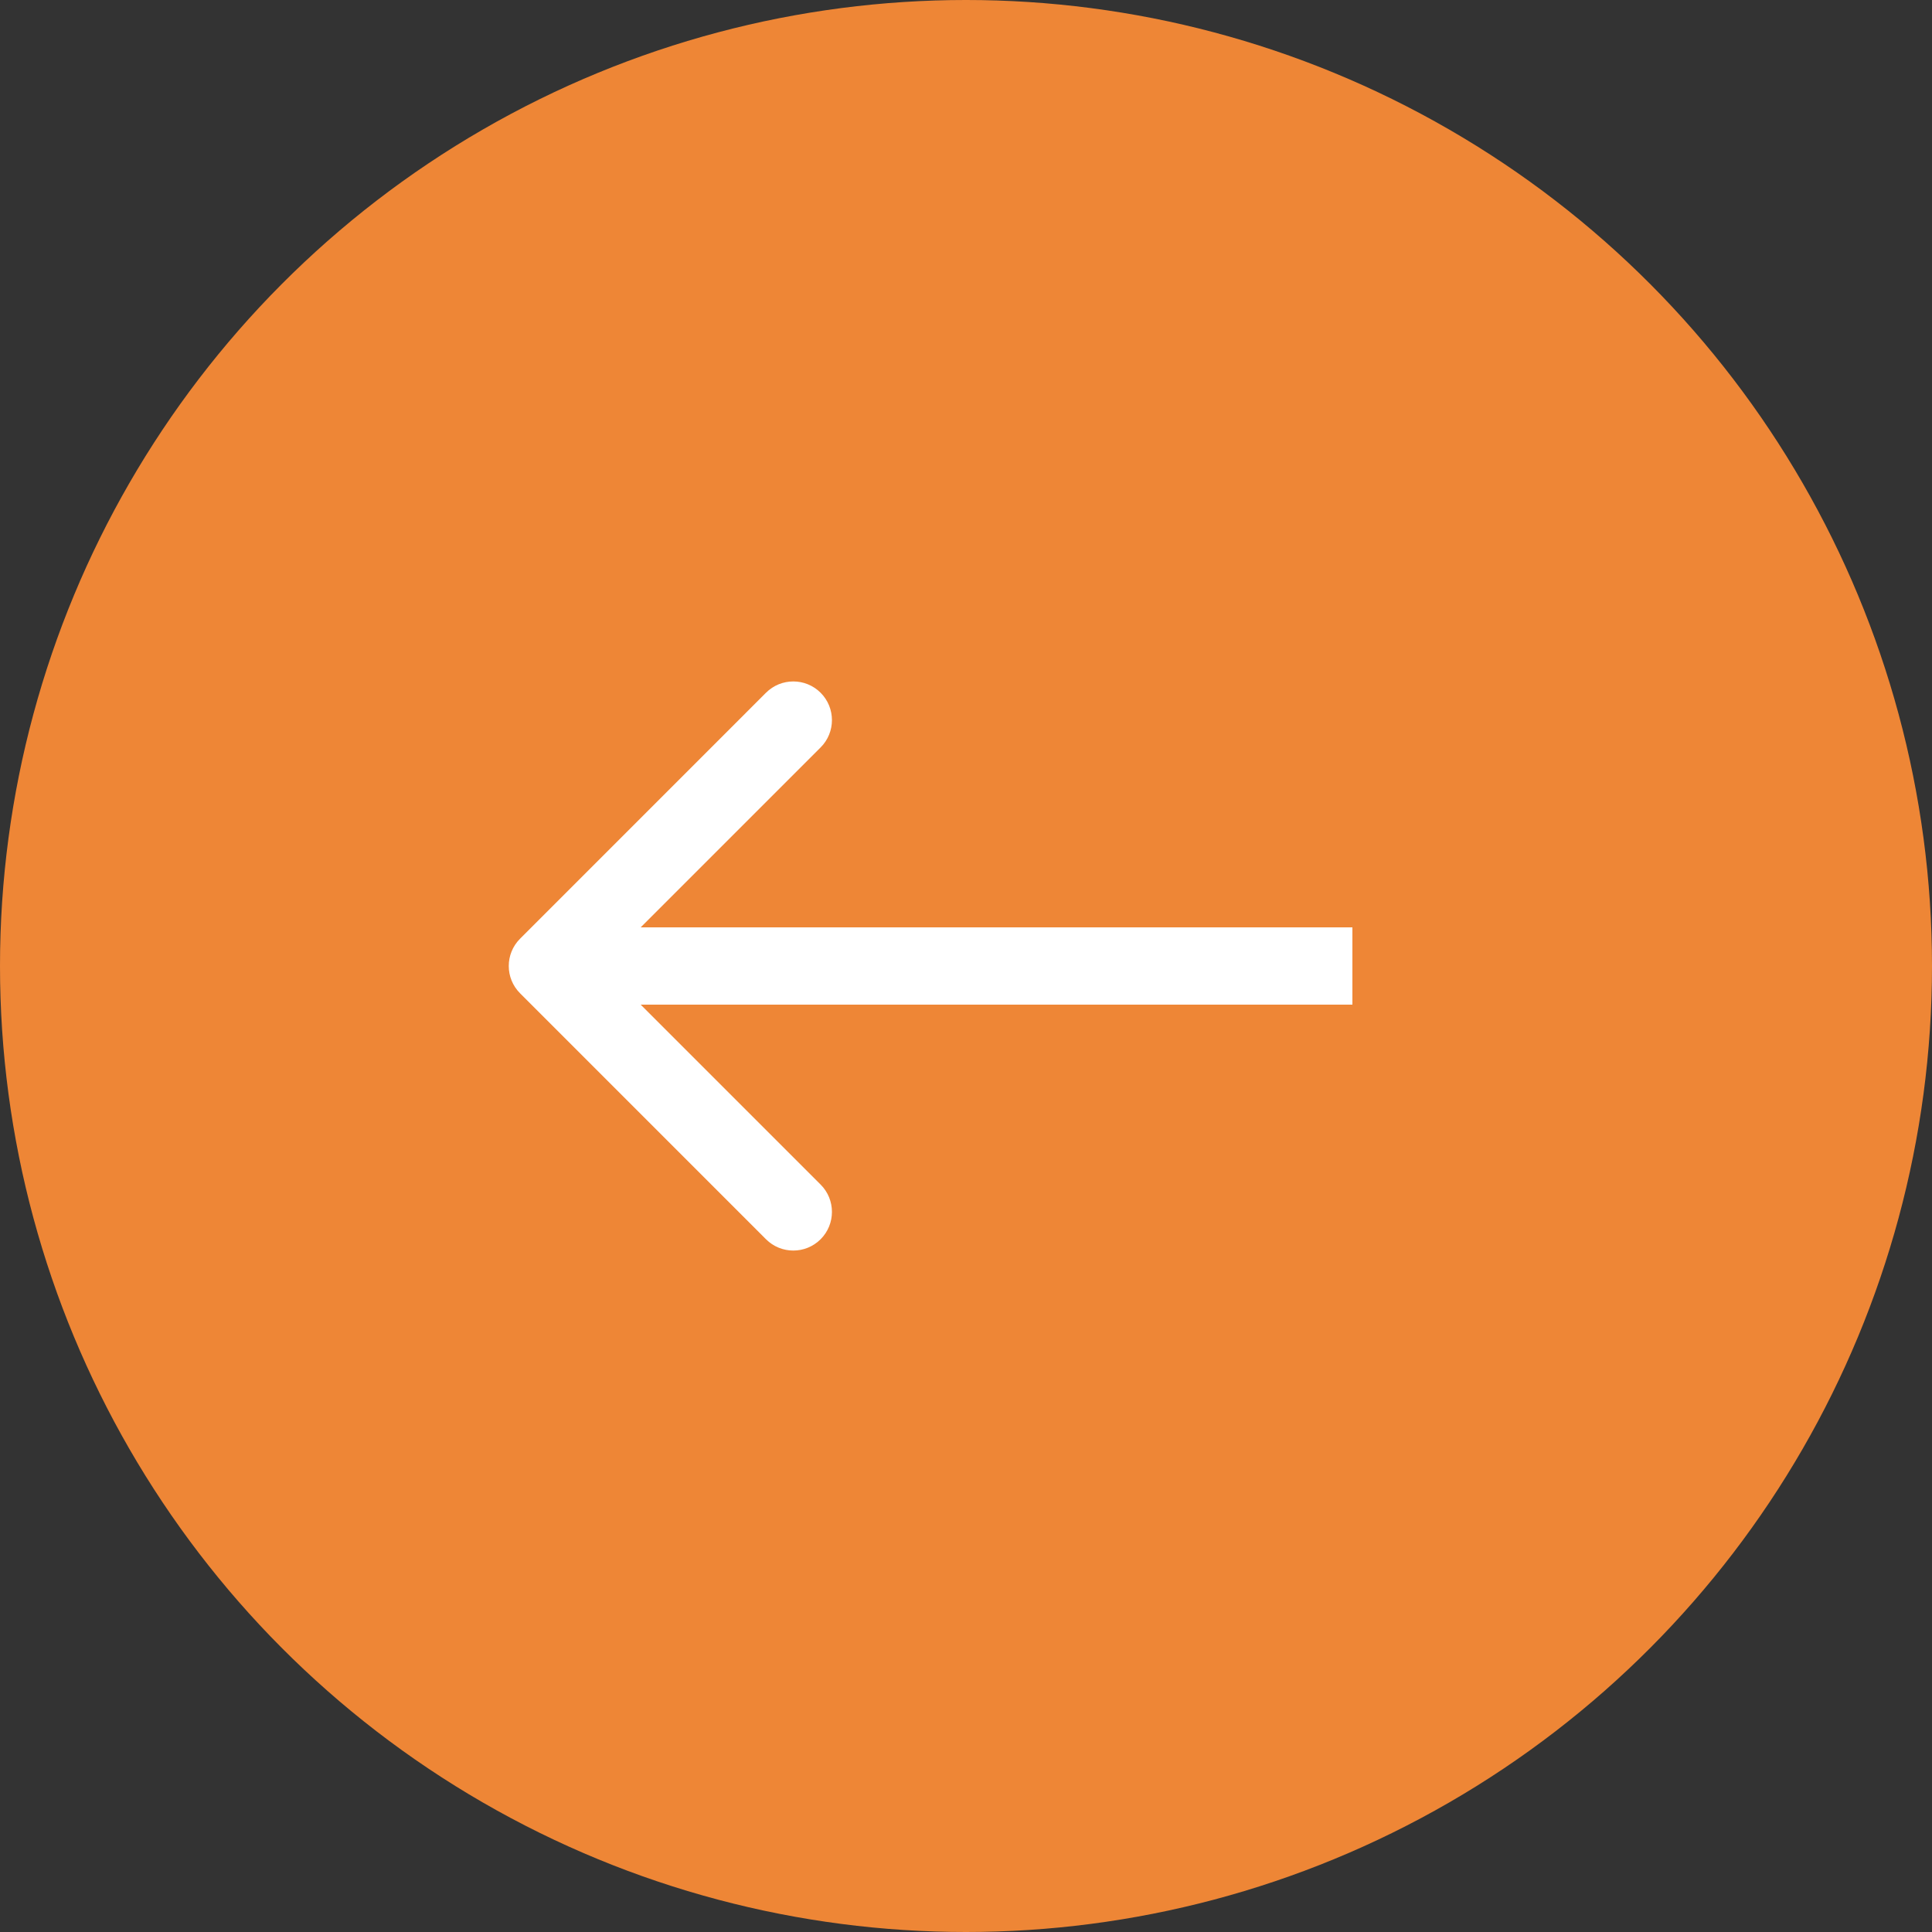
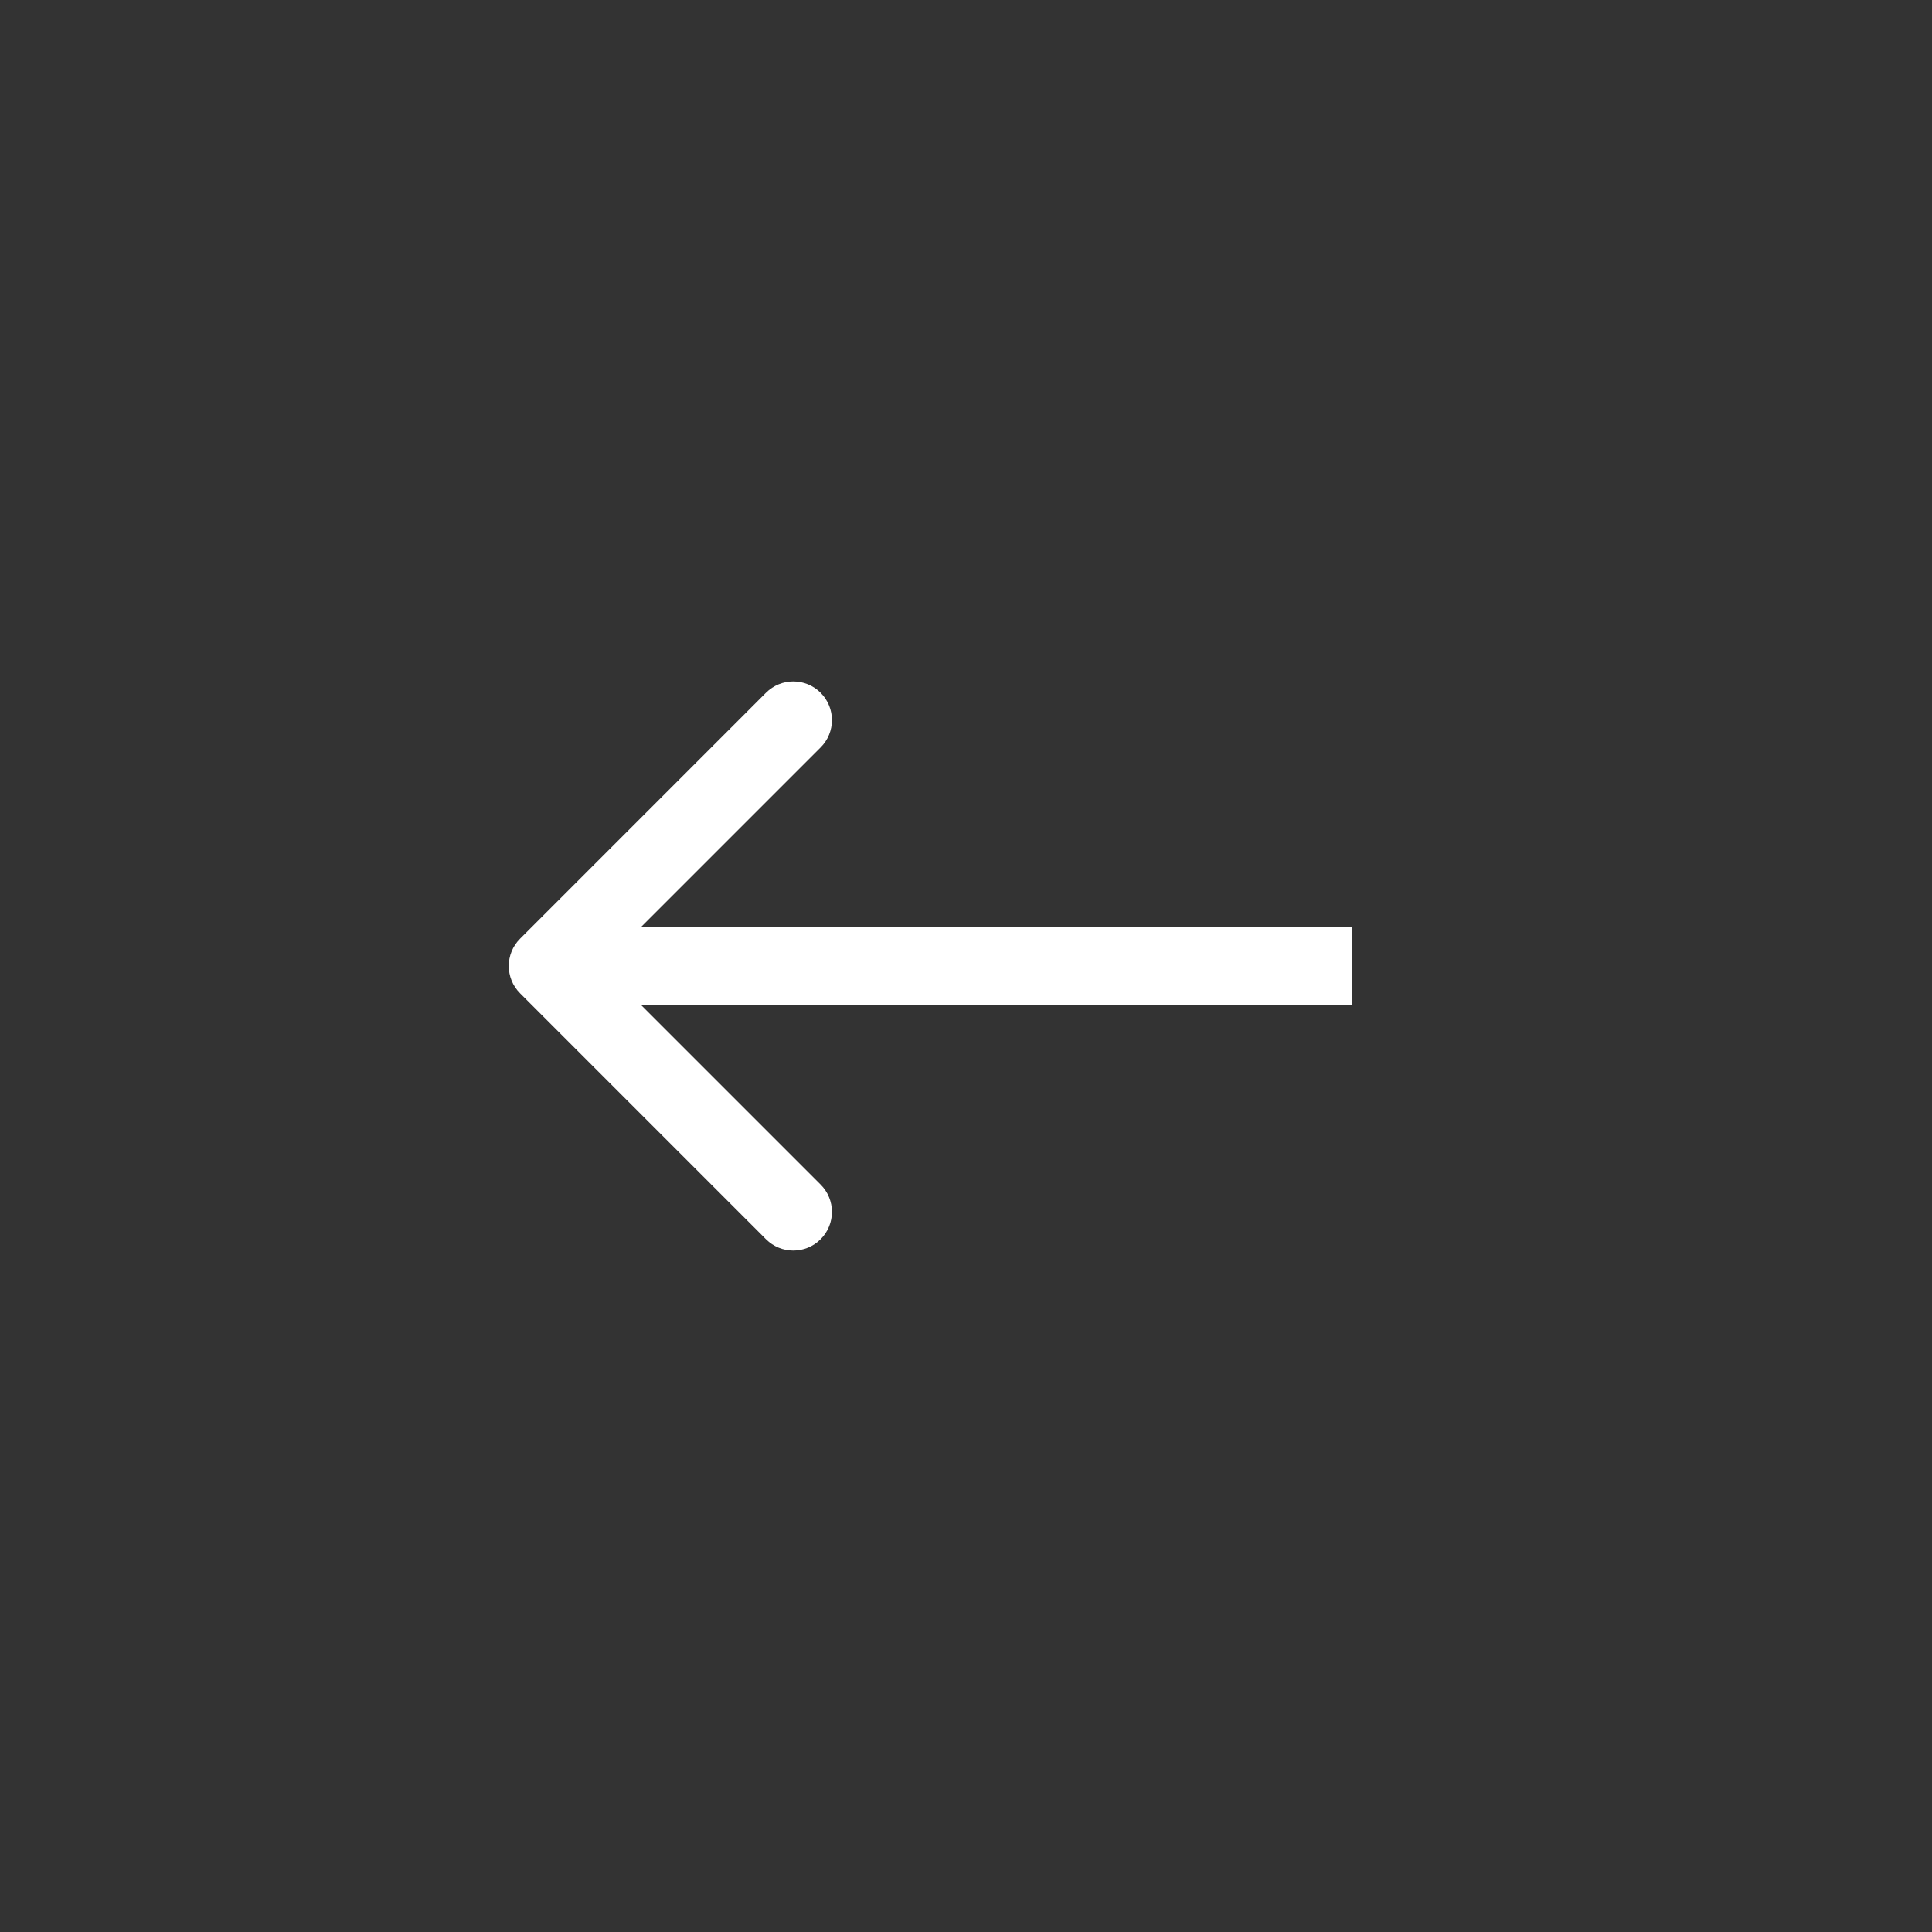
<svg xmlns="http://www.w3.org/2000/svg" width="50" height="50" viewBox="0 0 50 50" fill="none">
  <rect x="0" y="0" width="50" height="50" fill="#333333" stroke="none" />
-   <circle cx="25" cy="25" r="25" transform="matrix(-1 0 0 1 50 0)" fill="#EE8636" />
  <path d="M13.46 25.707C13.069 25.317 13.069 24.683 13.46 24.293L19.823 17.929C20.214 17.538 20.847 17.538 21.238 17.929C21.628 18.32 21.628 18.953 21.238 19.343L15.581 25L21.238 30.657C21.628 31.047 21.628 31.68 21.238 32.071C20.847 32.462 20.214 32.462 19.823 32.071L13.46 25.707ZM35 25V26H14.167V25V24H35V25Z" fill="white" />
</svg>